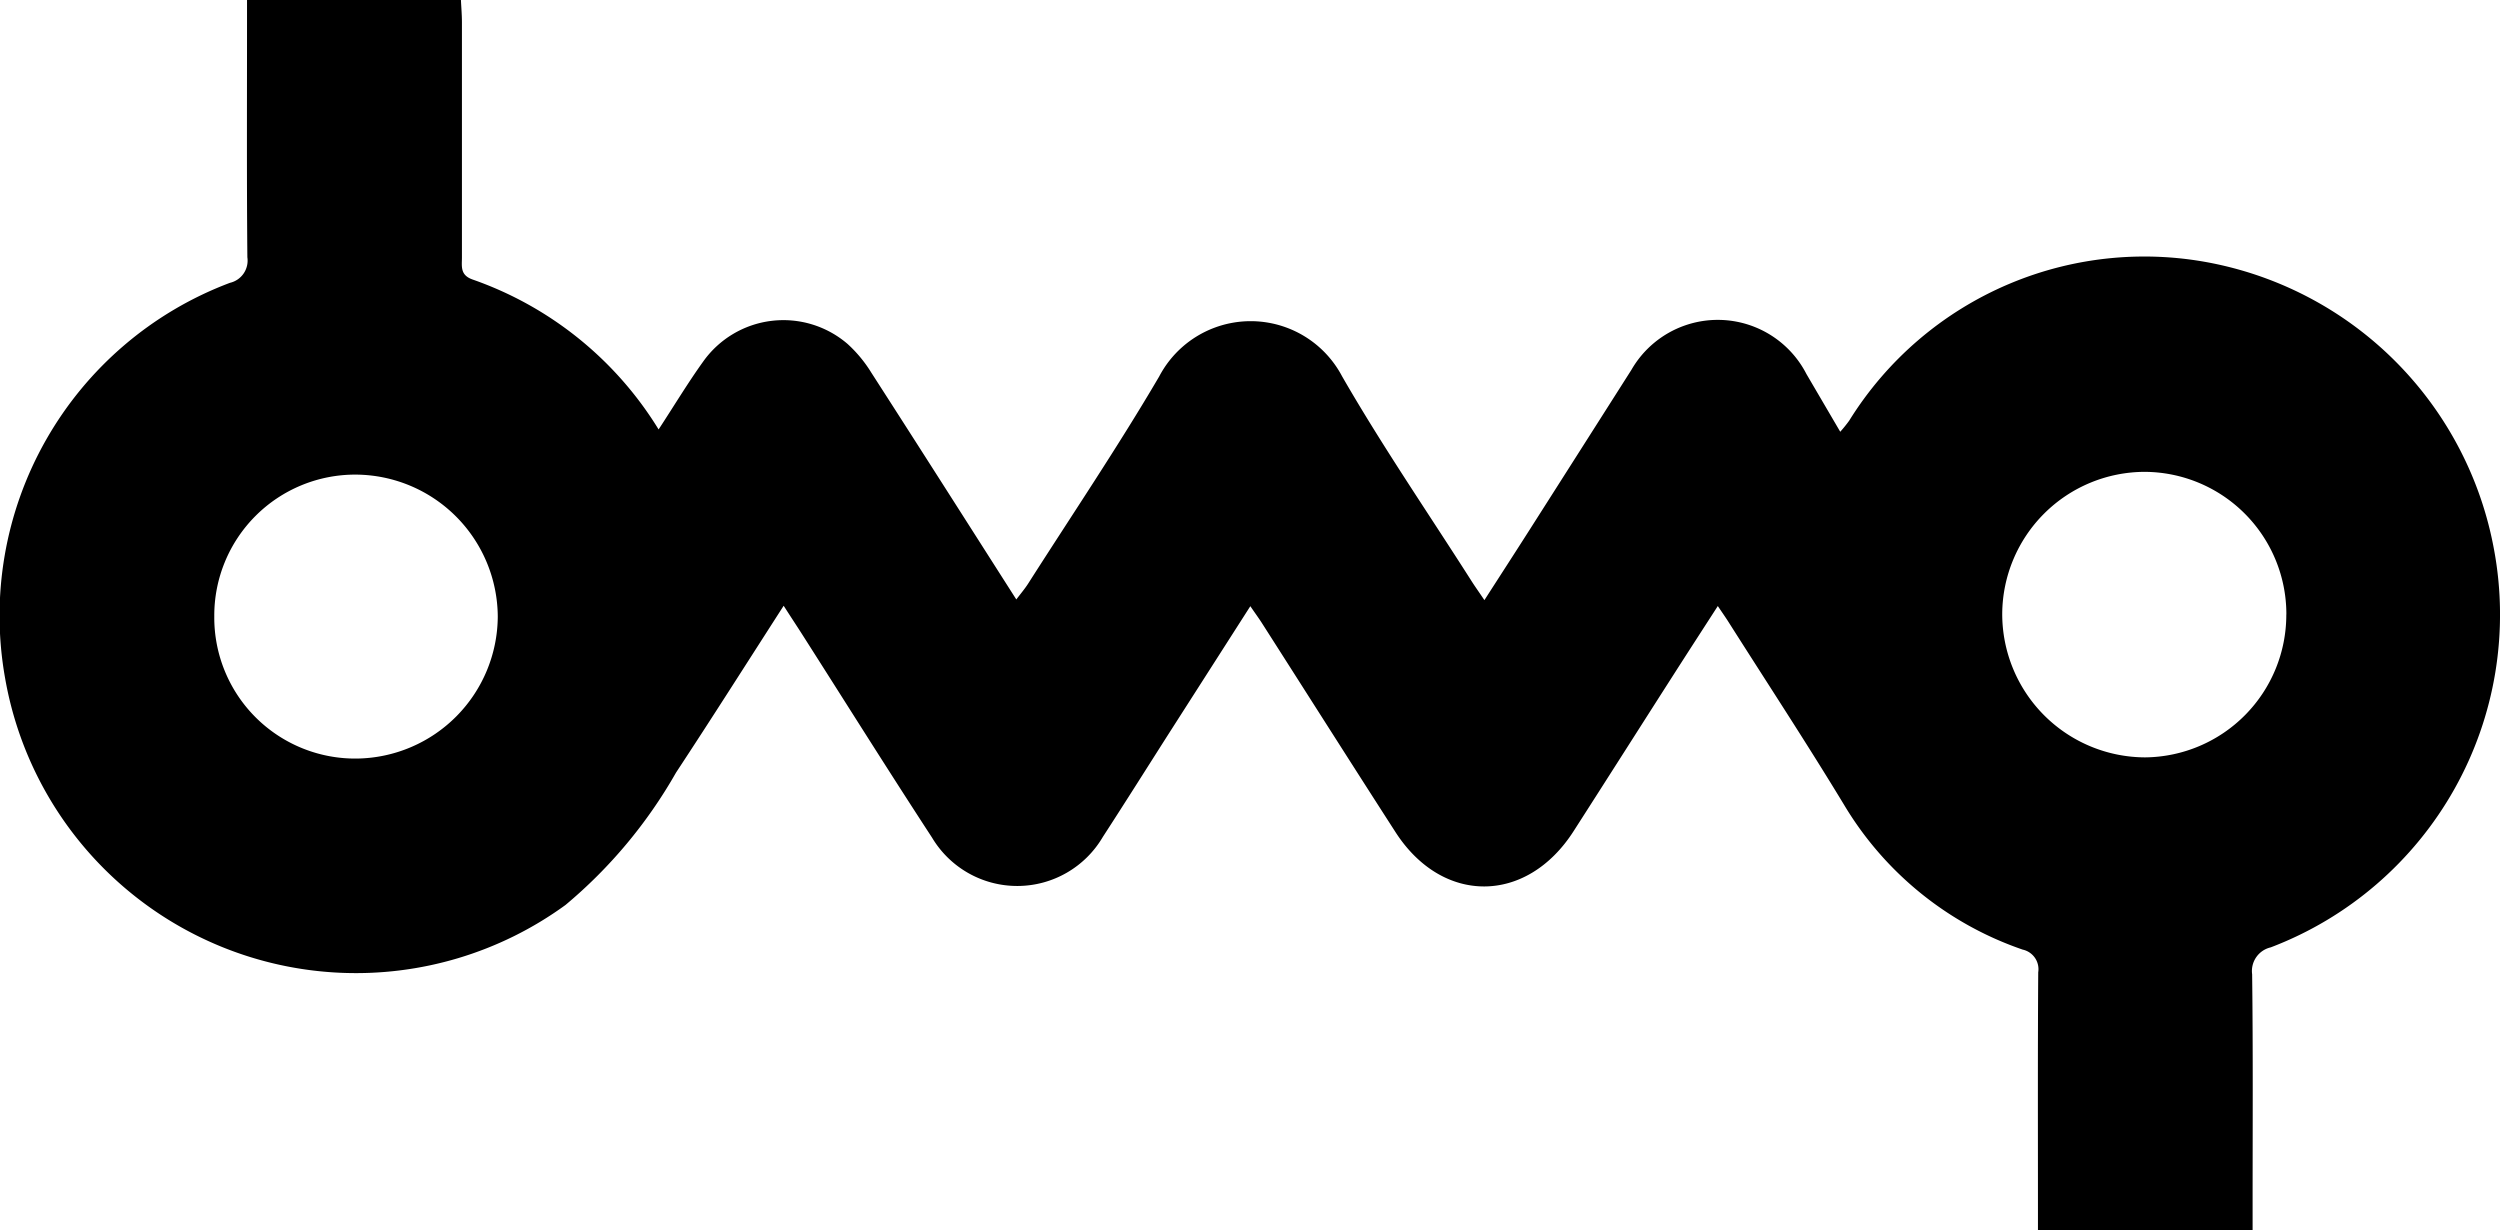
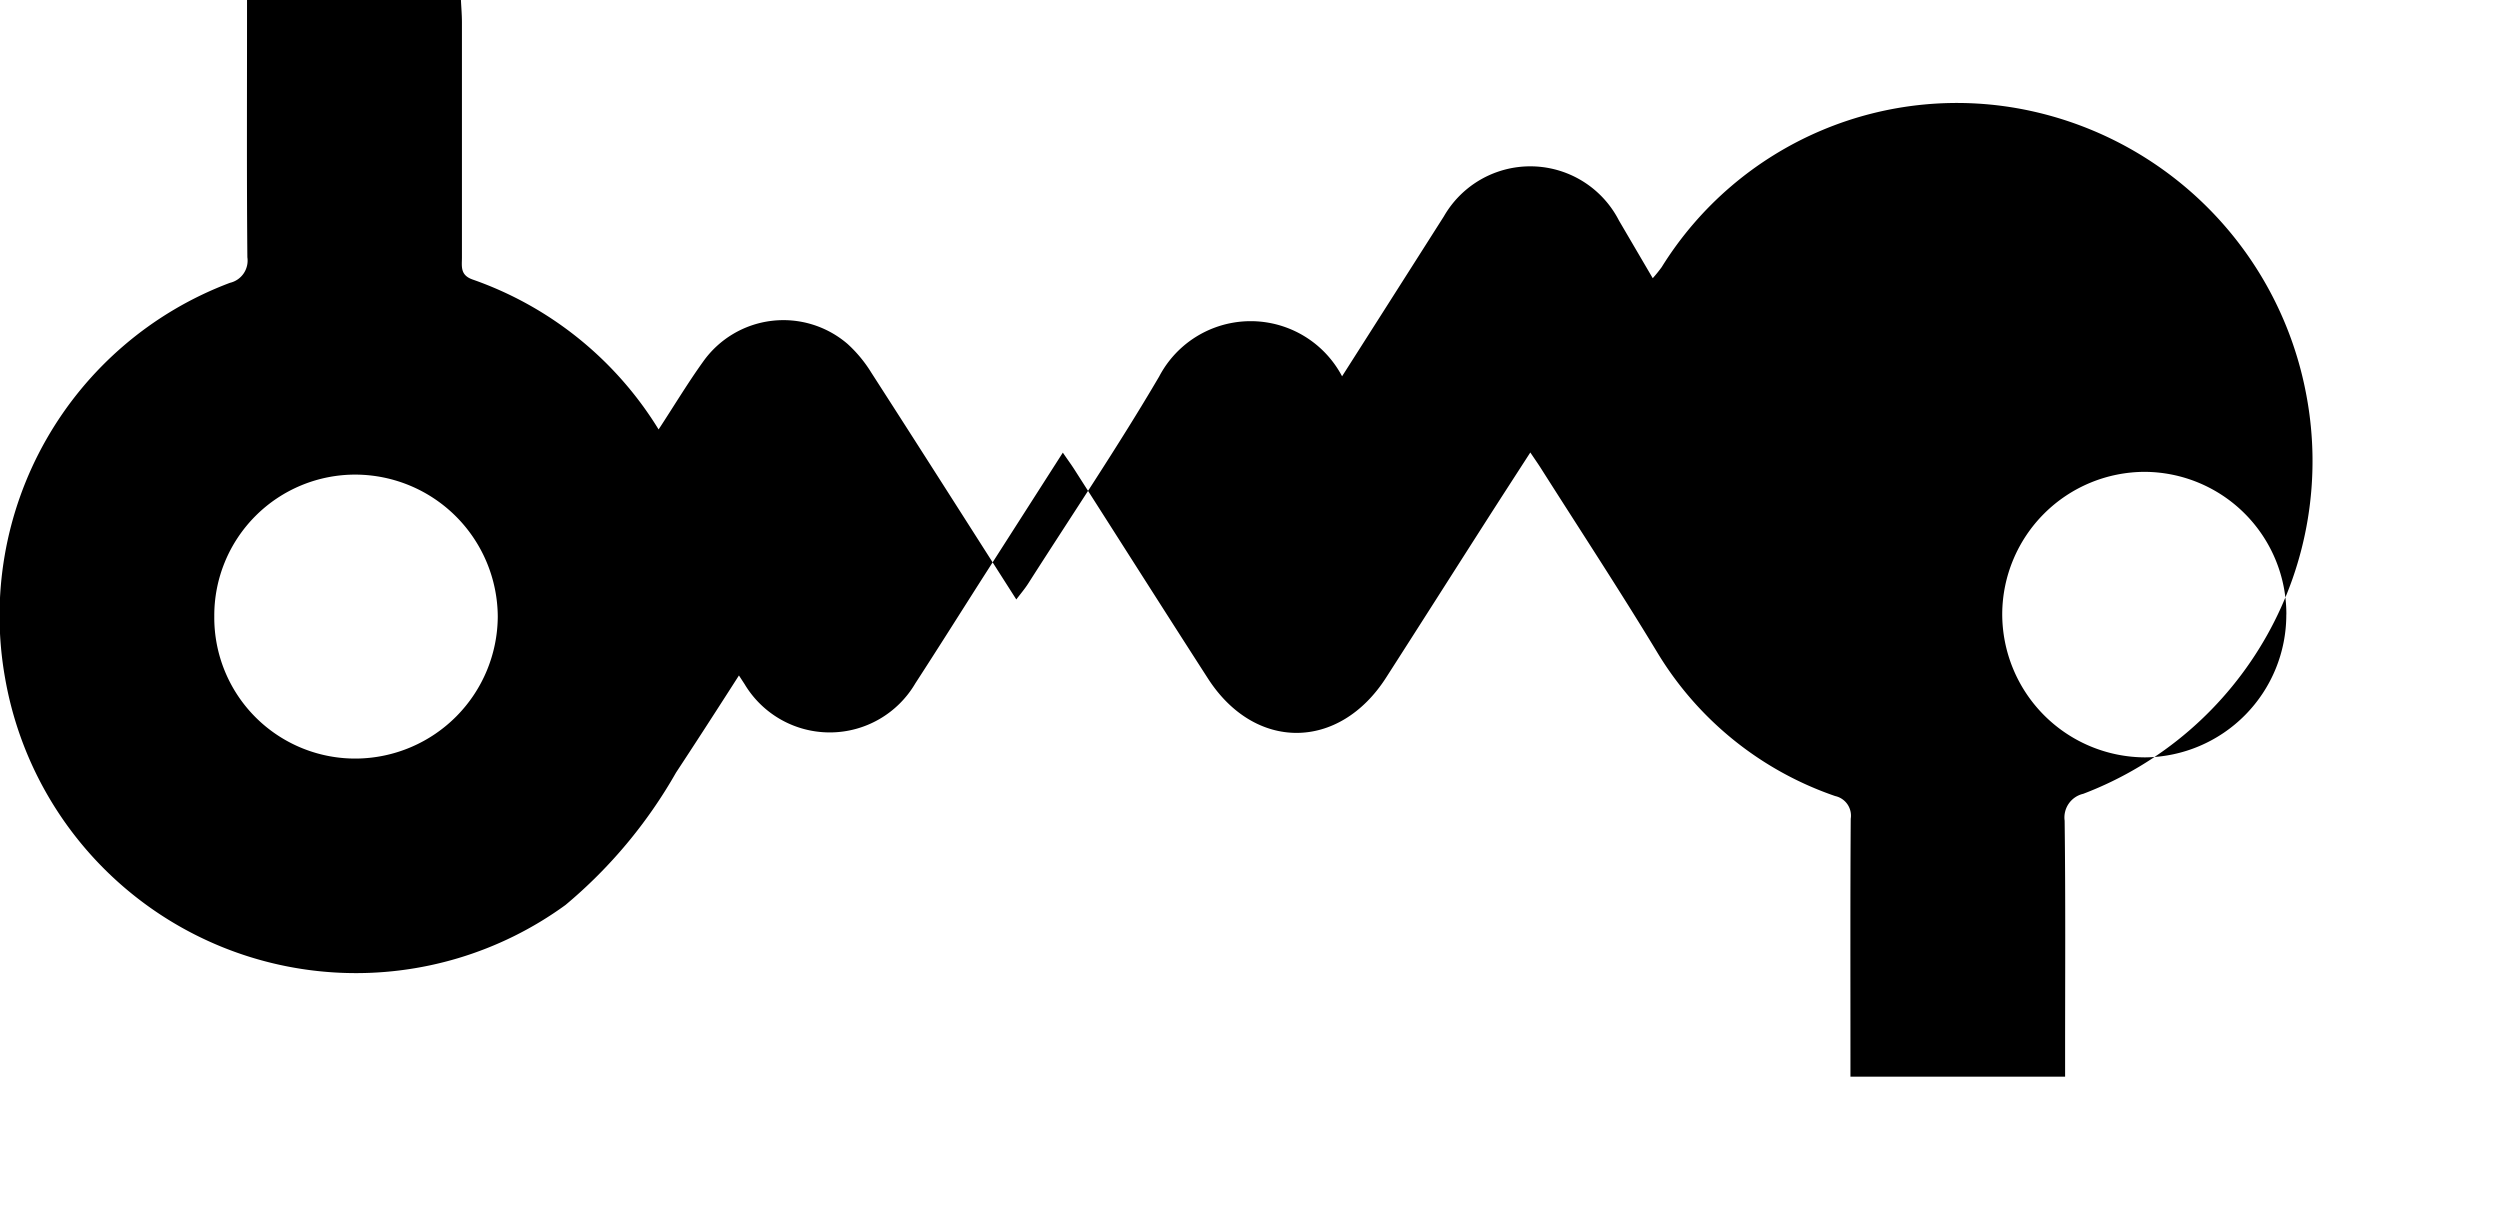
<svg xmlns="http://www.w3.org/2000/svg" width="80.64" height="39.683" viewBox="0 0 80.64 39.683">
-   <path id="패스_35" data-name="패스 35" d="M1236.72-916.557a4.546,4.546,0,0,0-4.562,4.574,4.547,4.547,0,0,0,4.617,4.585,4.606,4.606,0,0,0,4.527-4.578,4.605,4.605,0,0,0-4.582-4.581m62.275,4.511a4.591,4.591,0,0,0-4.565-4.6,4.606,4.606,0,0,0-4.6,4.574,4.625,4.625,0,0,0,4.607,4.636,4.6,4.6,0,0,0,4.556-4.61m-48.471-.278c-1.191,1.851-2.315,3.625-3.469,5.377a15.612,15.612,0,0,1-3.568,4.273,11.489,11.489,0,0,1-18.074-7.314,11.471,11.471,0,0,1,7.252-12.755.736.736,0,0,0,.562-.825c-.022-2.506-.011-5.012-.011-7.518v-.78h6.9c.011.238.032.481.032.723q0,3.792,0,7.584c0,.286-.063.566.344.709a11.481,11.481,0,0,1,6,4.836c.5-.763.939-1.495,1.436-2.187a3.174,3.174,0,0,1,4.659-.571,4.283,4.283,0,0,1,.766.926c1.551,2.409,3.088,4.826,4.677,7.316.152-.2.281-.352.386-.517,1.415-2.219,2.891-4.405,4.222-6.674a3.333,3.333,0,0,1,5.9-.007c1.291,2.243,2.76,4.384,4.152,6.567.125.2.259.384.439.653.507-.789.985-1.526,1.457-2.267q1.644-2.58,3.283-5.158a3.214,3.214,0,0,1,5.647.131l1.091,1.863a4.528,4.528,0,0,0,.288-.357,11.207,11.207,0,0,1,11.891-5.042,11.537,11.537,0,0,1,8.907,9.186,11.484,11.484,0,0,1-7.2,12.844.783.783,0,0,0-.6.868c.031,2.507.015,5.013.015,7.519v.738h-6.924v-.673c0-2.549-.008-5.1.009-7.647a.647.647,0,0,0-.5-.732,10.792,10.792,0,0,1-5.765-4.675c-1.2-1.981-2.47-3.915-3.709-5.868-.1-.16-.21-.315-.361-.54-.507.786-.987,1.526-1.462,2.269-1.064,1.663-2.122,3.329-3.188,4.99-1.516,2.369-4.237,2.385-5.751.027-1.448-2.248-2.88-4.508-4.321-6.762-.1-.154-.208-.3-.357-.519l-2.6,4.063c-.719,1.127-1.431,2.26-2.16,3.383a3.2,3.2,0,0,1-5.507.019c-1.417-2.17-2.791-4.364-4.184-6.548-.181-.284-.368-.565-.6-.928" transform="translate(-1225.246 931.866)" />
+   <path id="패스_35" data-name="패스 35" d="M1236.72-916.557a4.546,4.546,0,0,0-4.562,4.574,4.547,4.547,0,0,0,4.617,4.585,4.606,4.606,0,0,0,4.527-4.578,4.605,4.605,0,0,0-4.582-4.581m62.275,4.511a4.591,4.591,0,0,0-4.565-4.6,4.606,4.606,0,0,0-4.6,4.574,4.625,4.625,0,0,0,4.607,4.636,4.6,4.6,0,0,0,4.556-4.61m-48.471-.278c-1.191,1.851-2.315,3.625-3.469,5.377a15.612,15.612,0,0,1-3.568,4.273,11.489,11.489,0,0,1-18.074-7.314,11.471,11.471,0,0,1,7.252-12.755.736.736,0,0,0,.562-.825c-.022-2.506-.011-5.012-.011-7.518v-.78h6.9c.011.238.032.481.032.723q0,3.792,0,7.584c0,.286-.063.566.344.709a11.481,11.481,0,0,1,6,4.836c.5-.763.939-1.495,1.436-2.187a3.174,3.174,0,0,1,4.659-.571,4.283,4.283,0,0,1,.766.926c1.551,2.409,3.088,4.826,4.677,7.316.152-.2.281-.352.386-.517,1.415-2.219,2.891-4.405,4.222-6.674a3.333,3.333,0,0,1,5.9-.007q1.644-2.58,3.283-5.158a3.214,3.214,0,0,1,5.647.131l1.091,1.863a4.528,4.528,0,0,0,.288-.357,11.207,11.207,0,0,1,11.891-5.042,11.537,11.537,0,0,1,8.907,9.186,11.484,11.484,0,0,1-7.2,12.844.783.783,0,0,0-.6.868c.031,2.507.015,5.013.015,7.519v.738h-6.924v-.673c0-2.549-.008-5.1.009-7.647a.647.647,0,0,0-.5-.732,10.792,10.792,0,0,1-5.765-4.675c-1.2-1.981-2.47-3.915-3.709-5.868-.1-.16-.21-.315-.361-.54-.507.786-.987,1.526-1.462,2.269-1.064,1.663-2.122,3.329-3.188,4.99-1.516,2.369-4.237,2.385-5.751.027-1.448-2.248-2.88-4.508-4.321-6.762-.1-.154-.208-.3-.357-.519l-2.6,4.063c-.719,1.127-1.431,2.26-2.16,3.383a3.2,3.2,0,0,1-5.507.019c-1.417-2.17-2.791-4.364-4.184-6.548-.181-.284-.368-.565-.6-.928" transform="translate(-1225.246 931.866)" />
</svg>